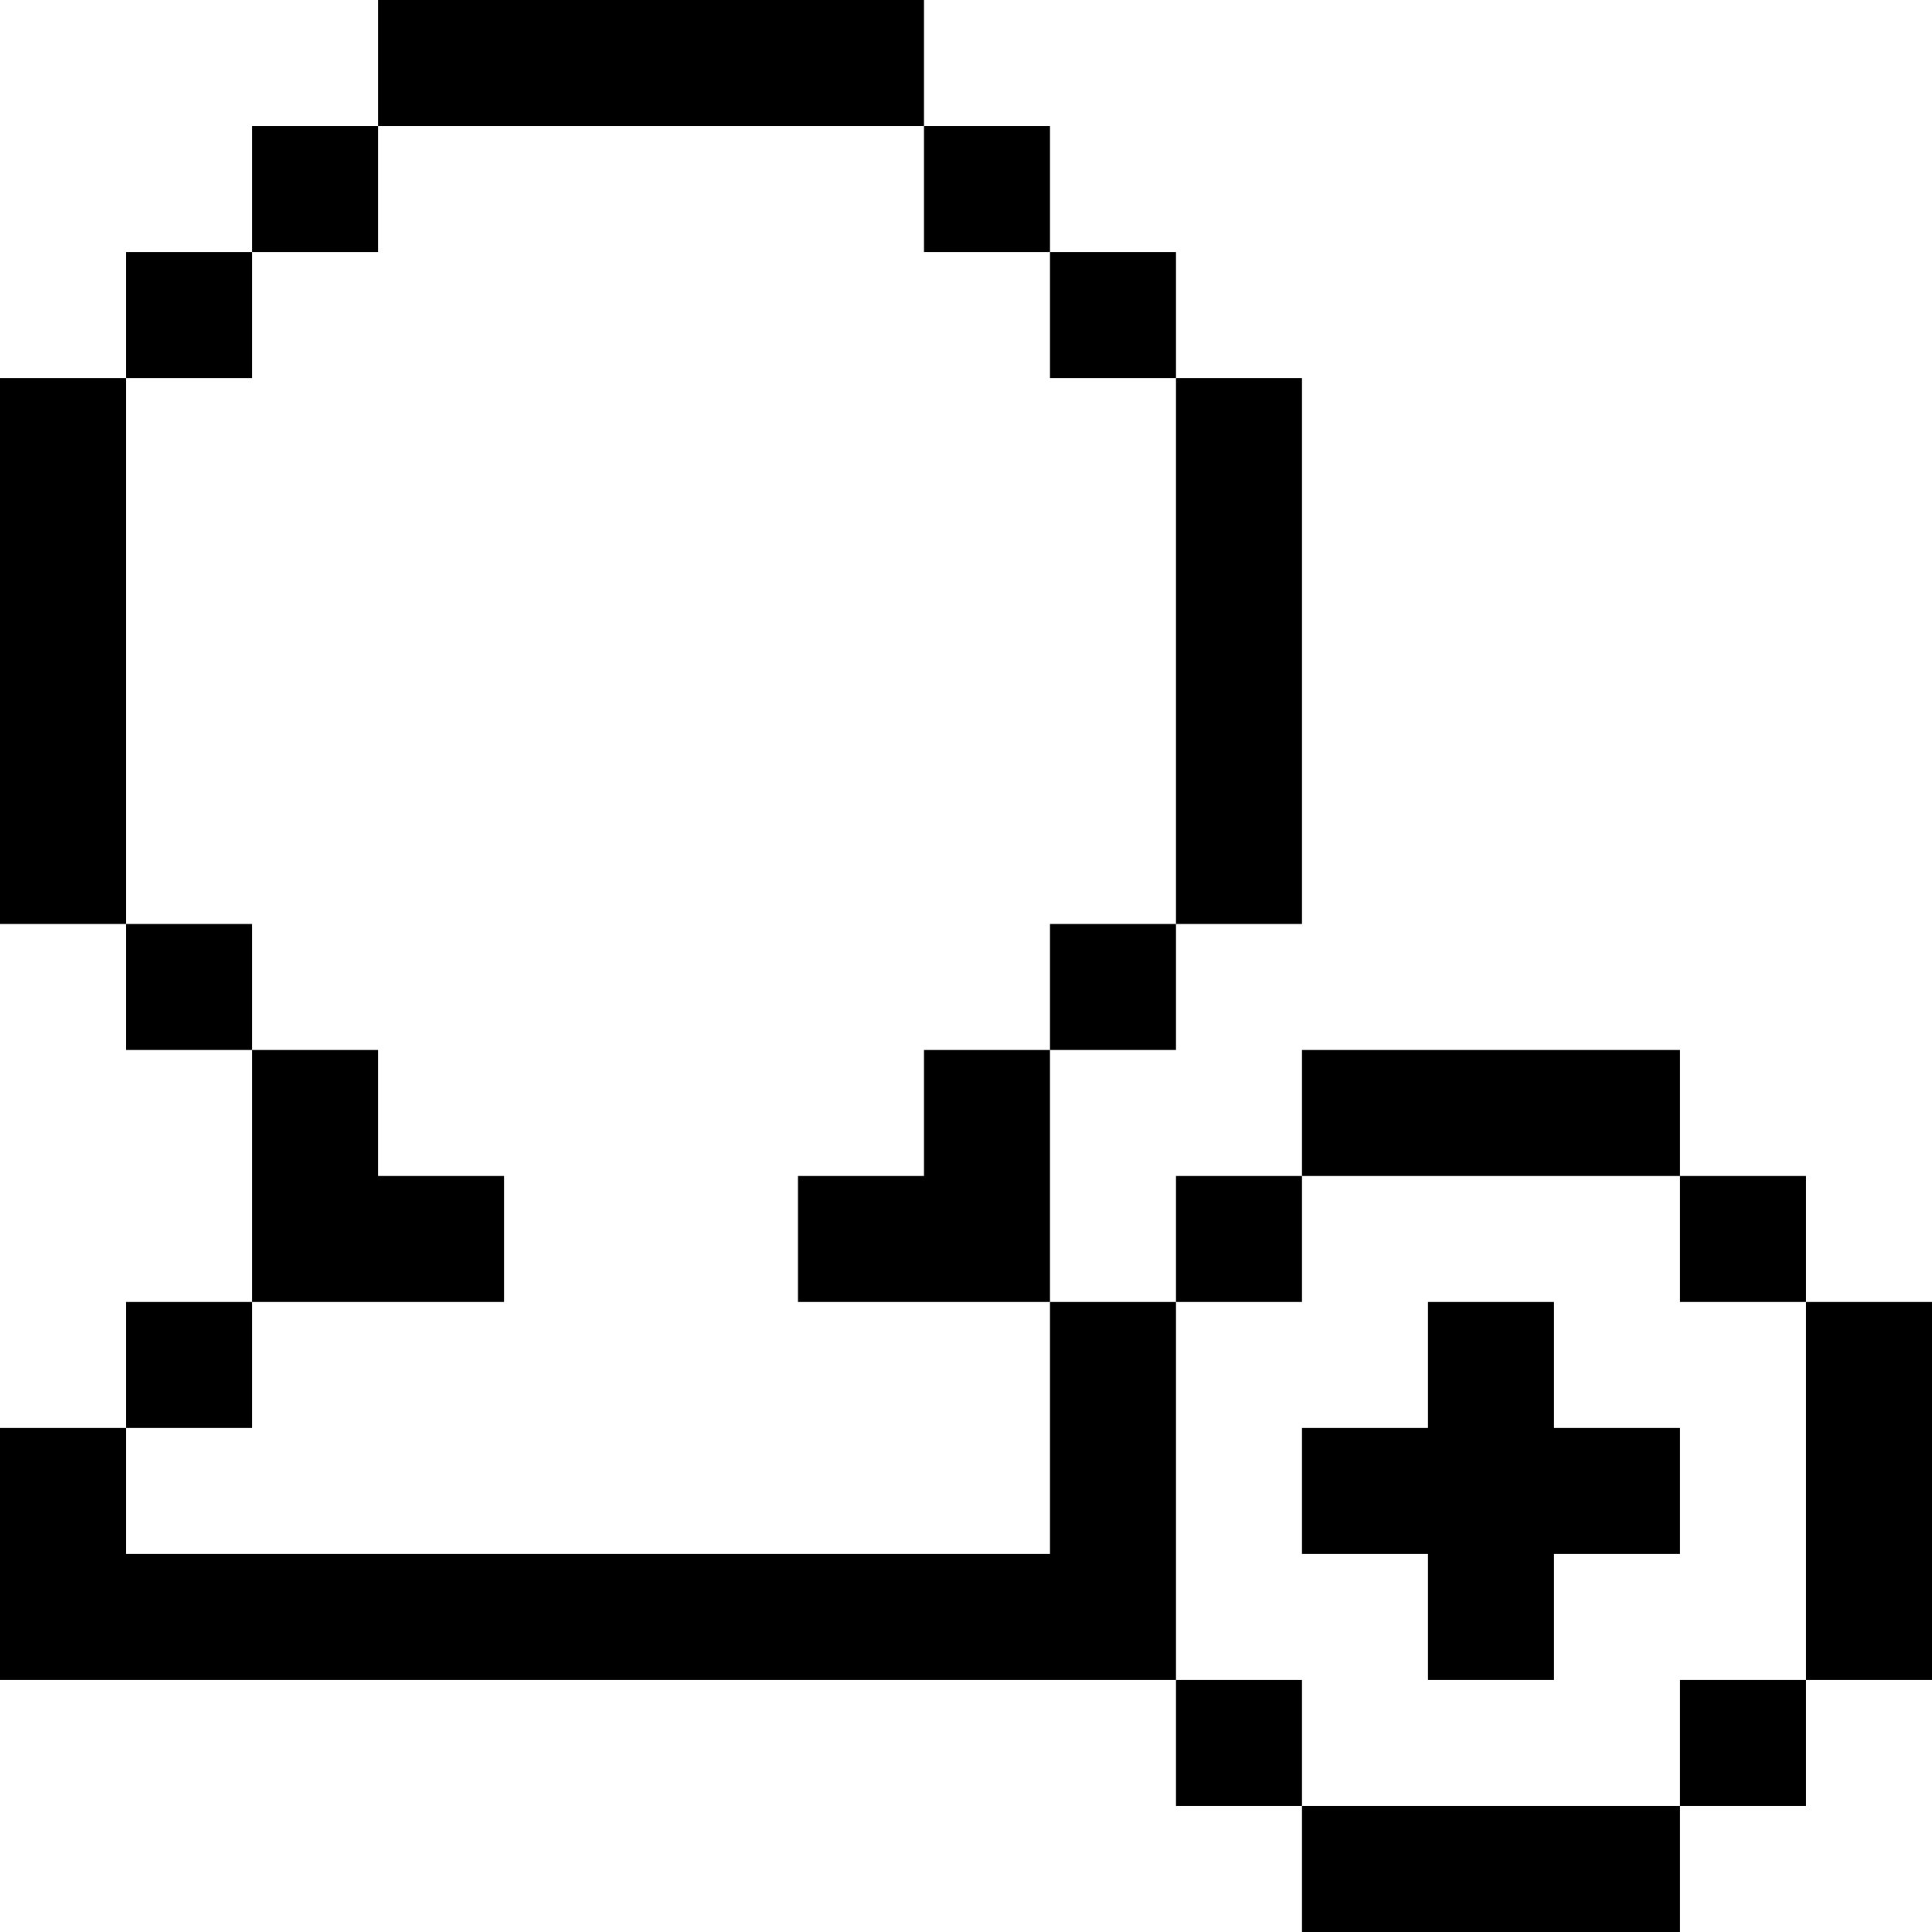
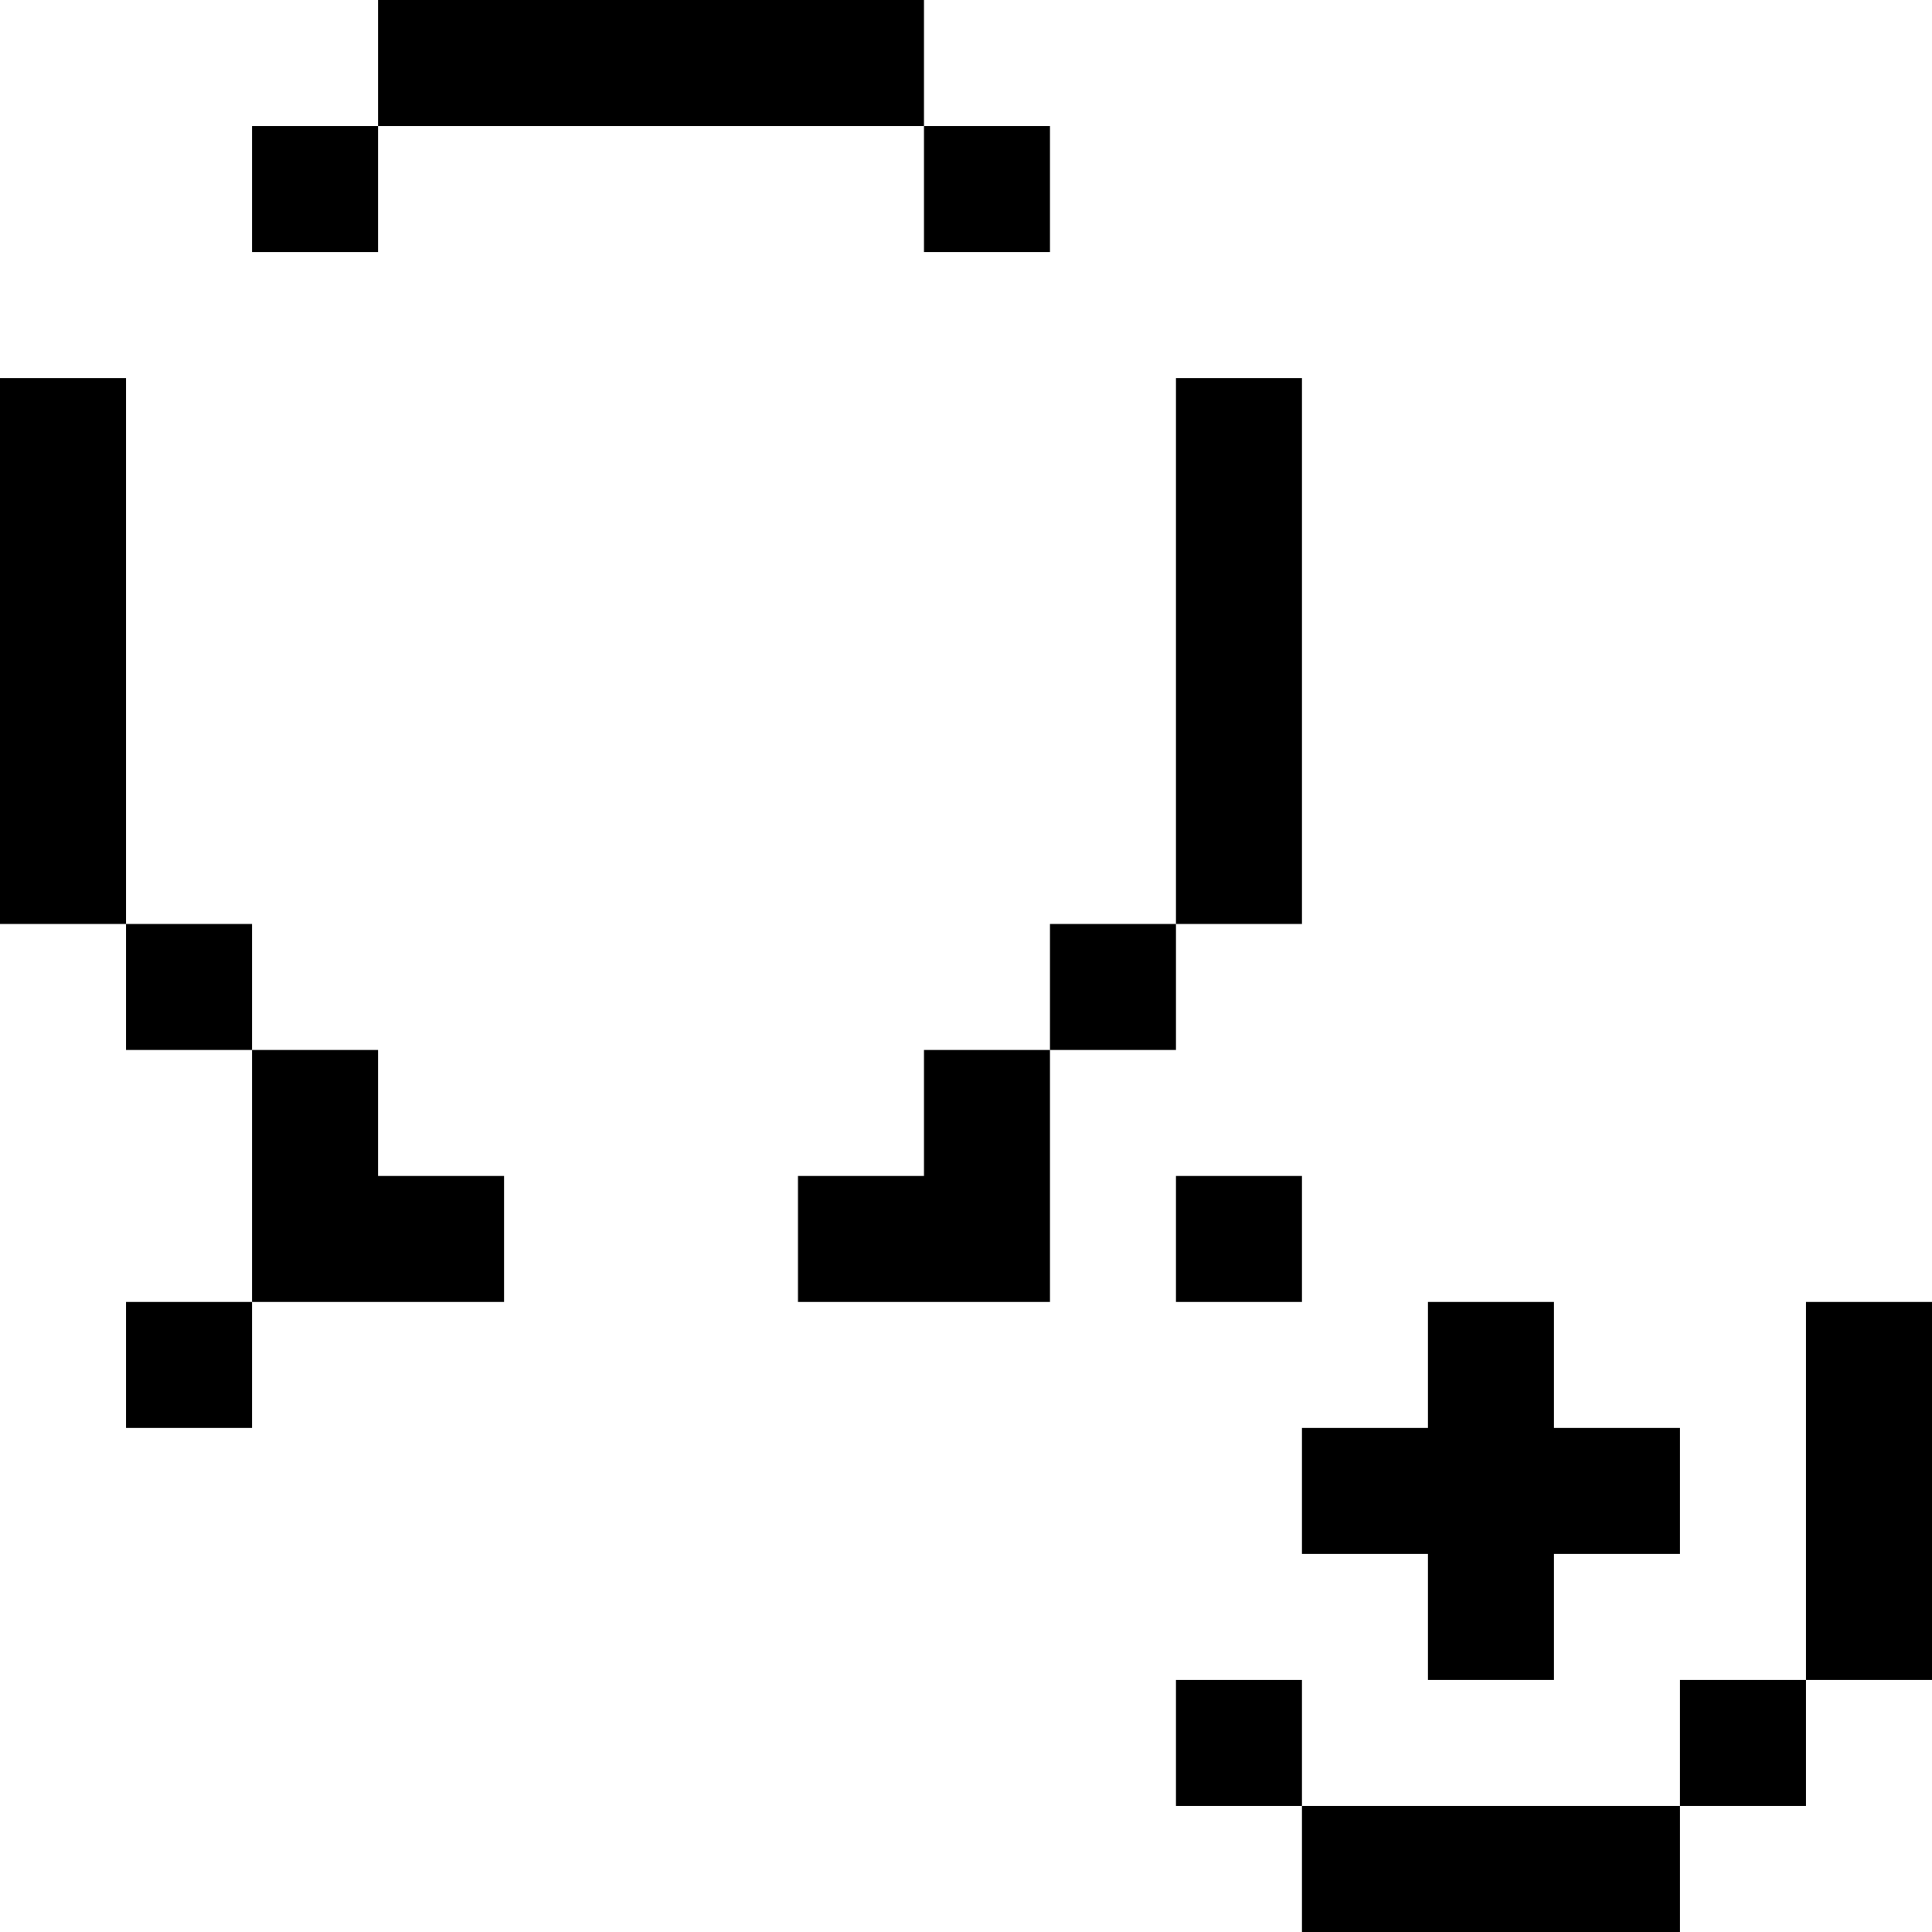
<svg xmlns="http://www.w3.org/2000/svg" fill="#000000" version="1.1" id="Layer_1" viewBox="0 0 512 512" xml:space="preserve" width="64px" height="64px">
  <g id="SVGRepo_bgCarrier" stroke-width="0" />
  <g id="SVGRepo_tracerCarrier" stroke-linecap="round" stroke-linejoin="round" />
  <g id="SVGRepo_iconCarrier">
    <g>
      <g>
        <rect y="100.174" width="33.391" height="144.696" />
      </g>
    </g>
    <g>
      <g>
        <rect x="311.652" y="100.174" width="33.391" height="144.696" />
      </g>
    </g>
    <g>
      <g>
        <rect x="100.174" width="144.696" height="33.391" />
      </g>
    </g>
    <g>
      <g>
-         <rect x="33.391" y="66.783" width="33.391" height="33.391" />
-       </g>
+         </g>
    </g>
    <g>
      <g>
        <rect x="66.783" y="33.391" width="33.391" height="33.391" />
      </g>
    </g>
    <g>
      <g>
        <rect x="244.87" y="33.391" width="33.391" height="33.391" />
      </g>
    </g>
    <g>
      <g>
-         <rect x="278.261" y="66.783" width="33.391" height="33.391" />
-       </g>
+         </g>
    </g>
    <g>
      <g>
        <rect x="33.391" y="244.87" width="33.391" height="33.391" />
      </g>
    </g>
    <g>
      <g>
        <rect x="278.261" y="244.87" width="33.391" height="33.391" />
      </g>
    </g>
    <g>
      <g>
        <polygon points="244.87,278.261 244.87,311.652 211.478,311.652 211.478,345.043 278.261,345.043 278.261,278.261 " />
      </g>
    </g>
    <g>
      <g>
        <rect x="33.391" y="345.043" width="33.391" height="33.391" />
      </g>
    </g>
    <g>
      <g>
        <polygon points="100.174,311.652 100.174,278.261 66.783,278.261 66.783,345.043 133.565,345.043 133.565,311.652 " />
      </g>
    </g>
    <g>
      <g>
        <polygon points="411.826,378.435 411.826,345.043 378.435,345.043 378.435,378.435 345.043,378.435 345.043,411.826 378.435,411.826 378.435,445.217 411.826,445.217 411.826,411.826 445.217,411.826 445.217,378.435 " />
      </g>
    </g>
    <g>
      <g>
        <rect x="478.609" y="345.043" width="33.391" height="100.174" />
      </g>
    </g>
    <g>
      <g>
        <rect x="345.043" y="478.609" width="100.174" height="33.391" />
      </g>
    </g>
    <g>
      <g>
-         <rect x="345.043" y="278.261" width="100.174" height="33.391" />
-       </g>
+         </g>
    </g>
    <g>
      <g>
-         <polygon points="278.261,345.043 278.261,411.826 33.391,411.826 33.391,378.435 0,378.435 0,445.217 311.652,445.217 311.652,345.043 " />
-       </g>
+         </g>
    </g>
    <g>
      <g>
        <rect x="311.652" y="311.652" width="33.391" height="33.391" />
      </g>
    </g>
    <g>
      <g>
-         <rect x="445.217" y="311.652" width="33.391" height="33.391" />
-       </g>
+         </g>
    </g>
    <g>
      <g>
        <rect x="445.217" y="445.217" width="33.391" height="33.391" />
      </g>
    </g>
    <g>
      <g>
        <rect x="311.652" y="445.217" width="33.391" height="33.391" />
      </g>
    </g>
  </g>
</svg>